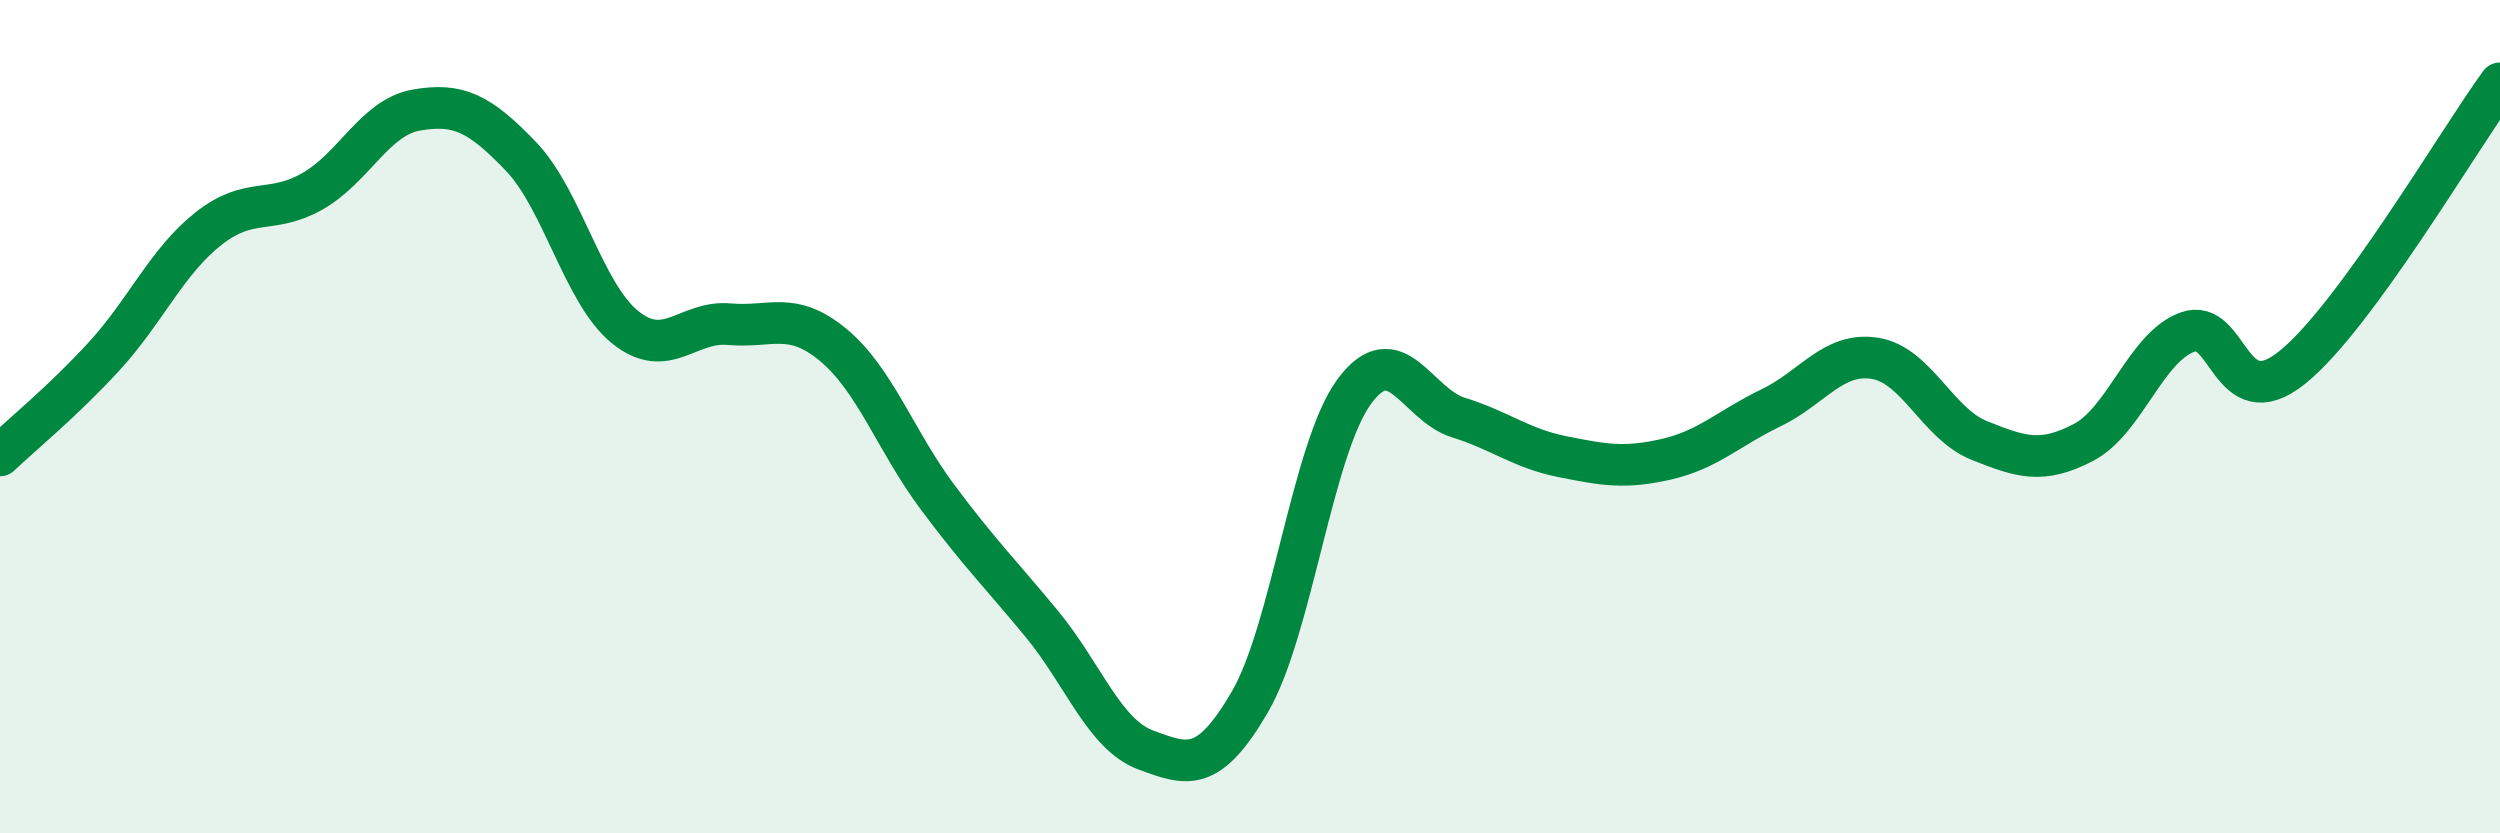
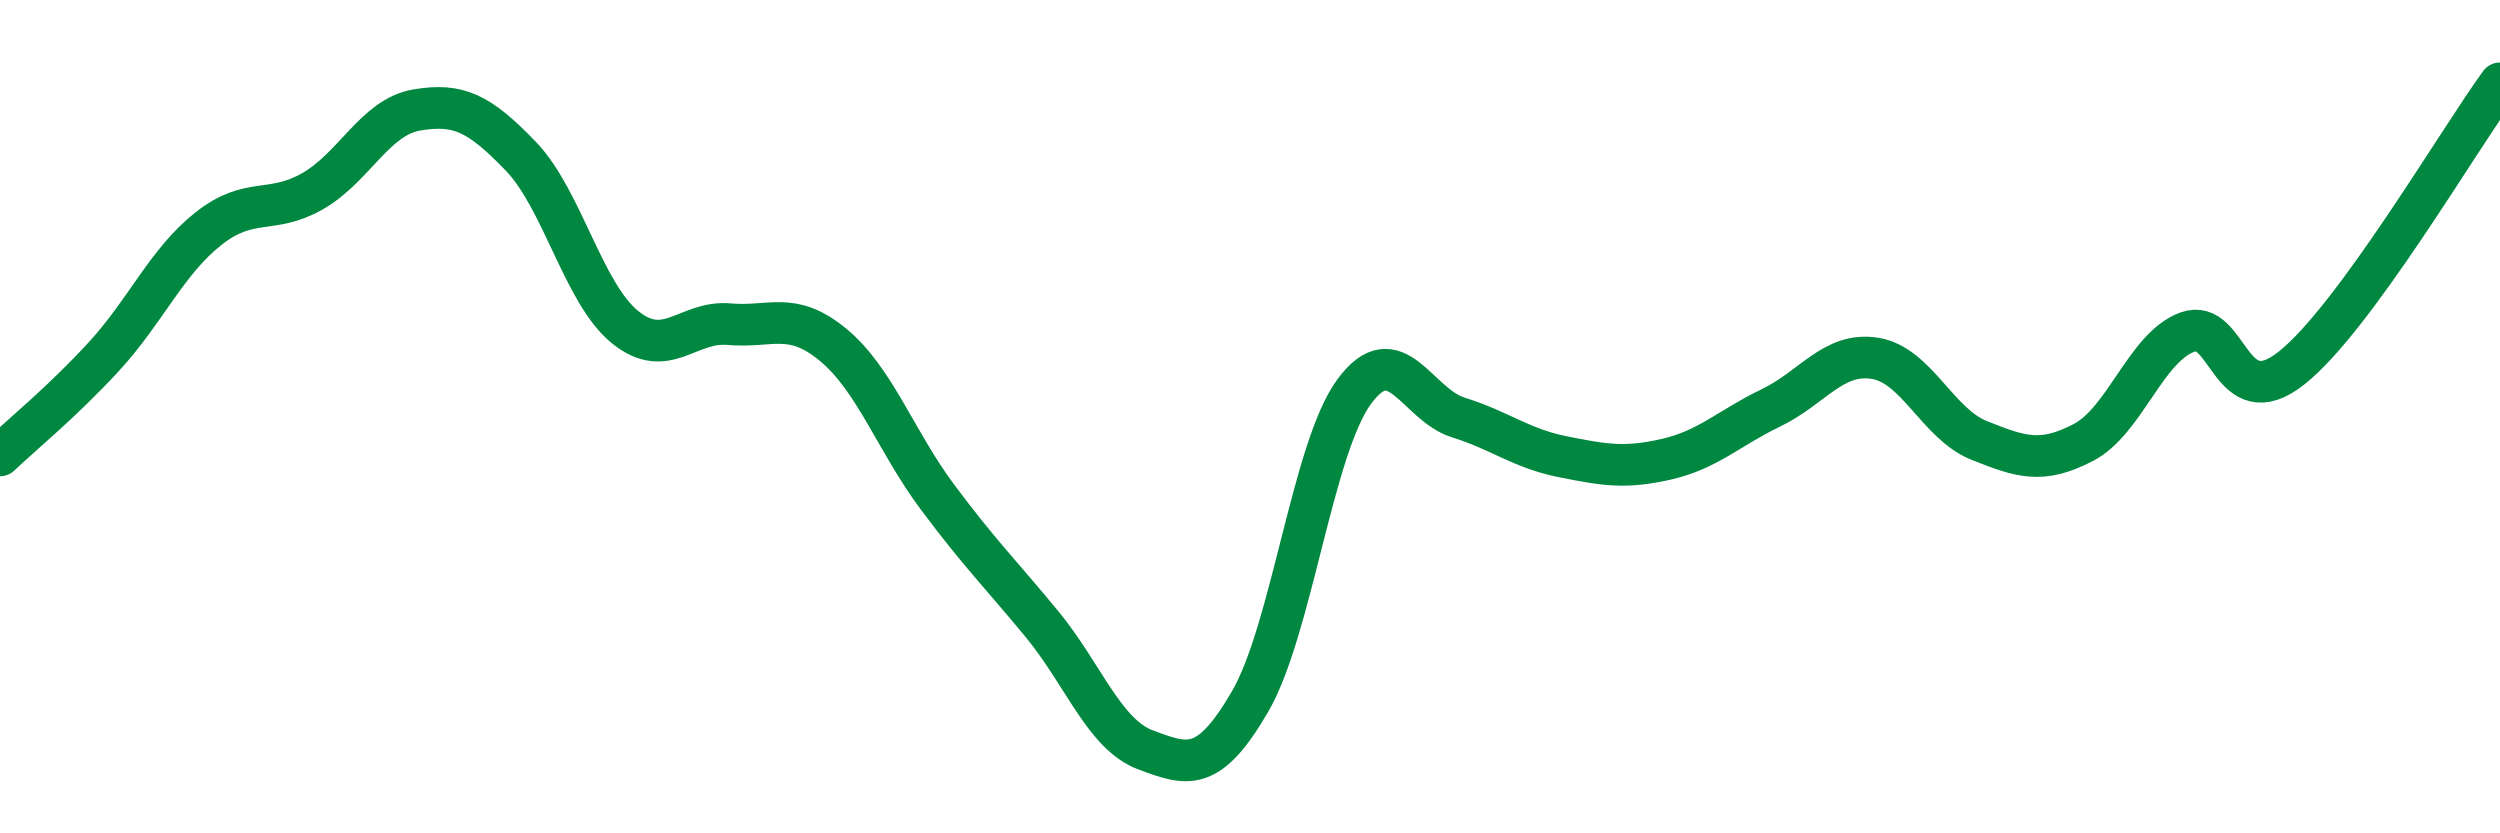
<svg xmlns="http://www.w3.org/2000/svg" width="60" height="20" viewBox="0 0 60 20">
-   <path d="M 0,10.93 C 0.5,10.45 1.5,9.64 2.5,8.55 C 3.5,7.46 4,6.28 5,5.49 C 6,4.7 6.5,5.16 7.5,4.59 C 8.5,4.02 9,2.81 10,2.64 C 11,2.47 11.5,2.71 12.5,3.75 C 13.5,4.79 14,7.04 15,7.85 C 16,8.66 16.5,7.69 17.5,7.78 C 18.5,7.87 19,7.45 20,8.28 C 21,9.11 21.5,10.59 22.5,11.93 C 23.5,13.27 24,13.76 25,14.97 C 26,16.18 26.5,17.63 27.5,18 C 28.5,18.37 29,18.56 30,16.84 C 31,15.12 31.5,10.76 32.5,9.4 C 33.5,8.04 34,9.71 35,10.02 C 36,10.33 36.5,10.76 37.5,10.96 C 38.5,11.16 39,11.25 40,11.02 C 41,10.79 41.5,10.27 42.5,9.79 C 43.5,9.31 44,8.44 45,8.6 C 46,8.76 46.5,10.17 47.5,10.57 C 48.5,10.97 49,11.14 50,10.62 C 51,10.1 51.5,8.33 52.5,7.97 C 53.5,7.61 53.5,10.02 55,8.83 C 56.5,7.64 59,3.37 60,2L60 20L0 20Z" fill="#008740" opacity="0.1" stroke-linecap="round" stroke-linejoin="round" />
  <path d="M 0,10.93 C 0.5,10.45 1.5,9.64 2.5,8.55 C 3.5,7.46 4,6.28 5,5.49 C 6,4.7 6.5,5.16 7.5,4.59 C 8.5,4.02 9,2.81 10,2.64 C 11,2.47 11.5,2.71 12.5,3.75 C 13.5,4.79 14,7.04 15,7.85 C 16,8.66 16.5,7.69 17.5,7.78 C 18.5,7.87 19,7.45 20,8.28 C 21,9.11 21.5,10.59 22.5,11.93 C 23.5,13.27 24,13.76 25,14.97 C 26,16.18 26.5,17.63 27.5,18 C 28.5,18.37 29,18.56 30,16.84 C 31,15.12 31.5,10.76 32.5,9.4 C 33.5,8.04 34,9.71 35,10.02 C 36,10.33 36.5,10.76 37.5,10.96 C 38.5,11.16 39,11.25 40,11.02 C 41,10.79 41.5,10.27 42.5,9.79 C 43.5,9.31 44,8.44 45,8.6 C 46,8.76 46.5,10.17 47.5,10.57 C 48.5,10.97 49,11.14 50,10.62 C 51,10.1 51.5,8.33 52.5,7.97 C 53.5,7.61 53.5,10.02 55,8.83 C 56.5,7.64 59,3.37 60,2" stroke="#008740" stroke-width="1" fill="none" stroke-linecap="round" stroke-linejoin="round" />
</svg>